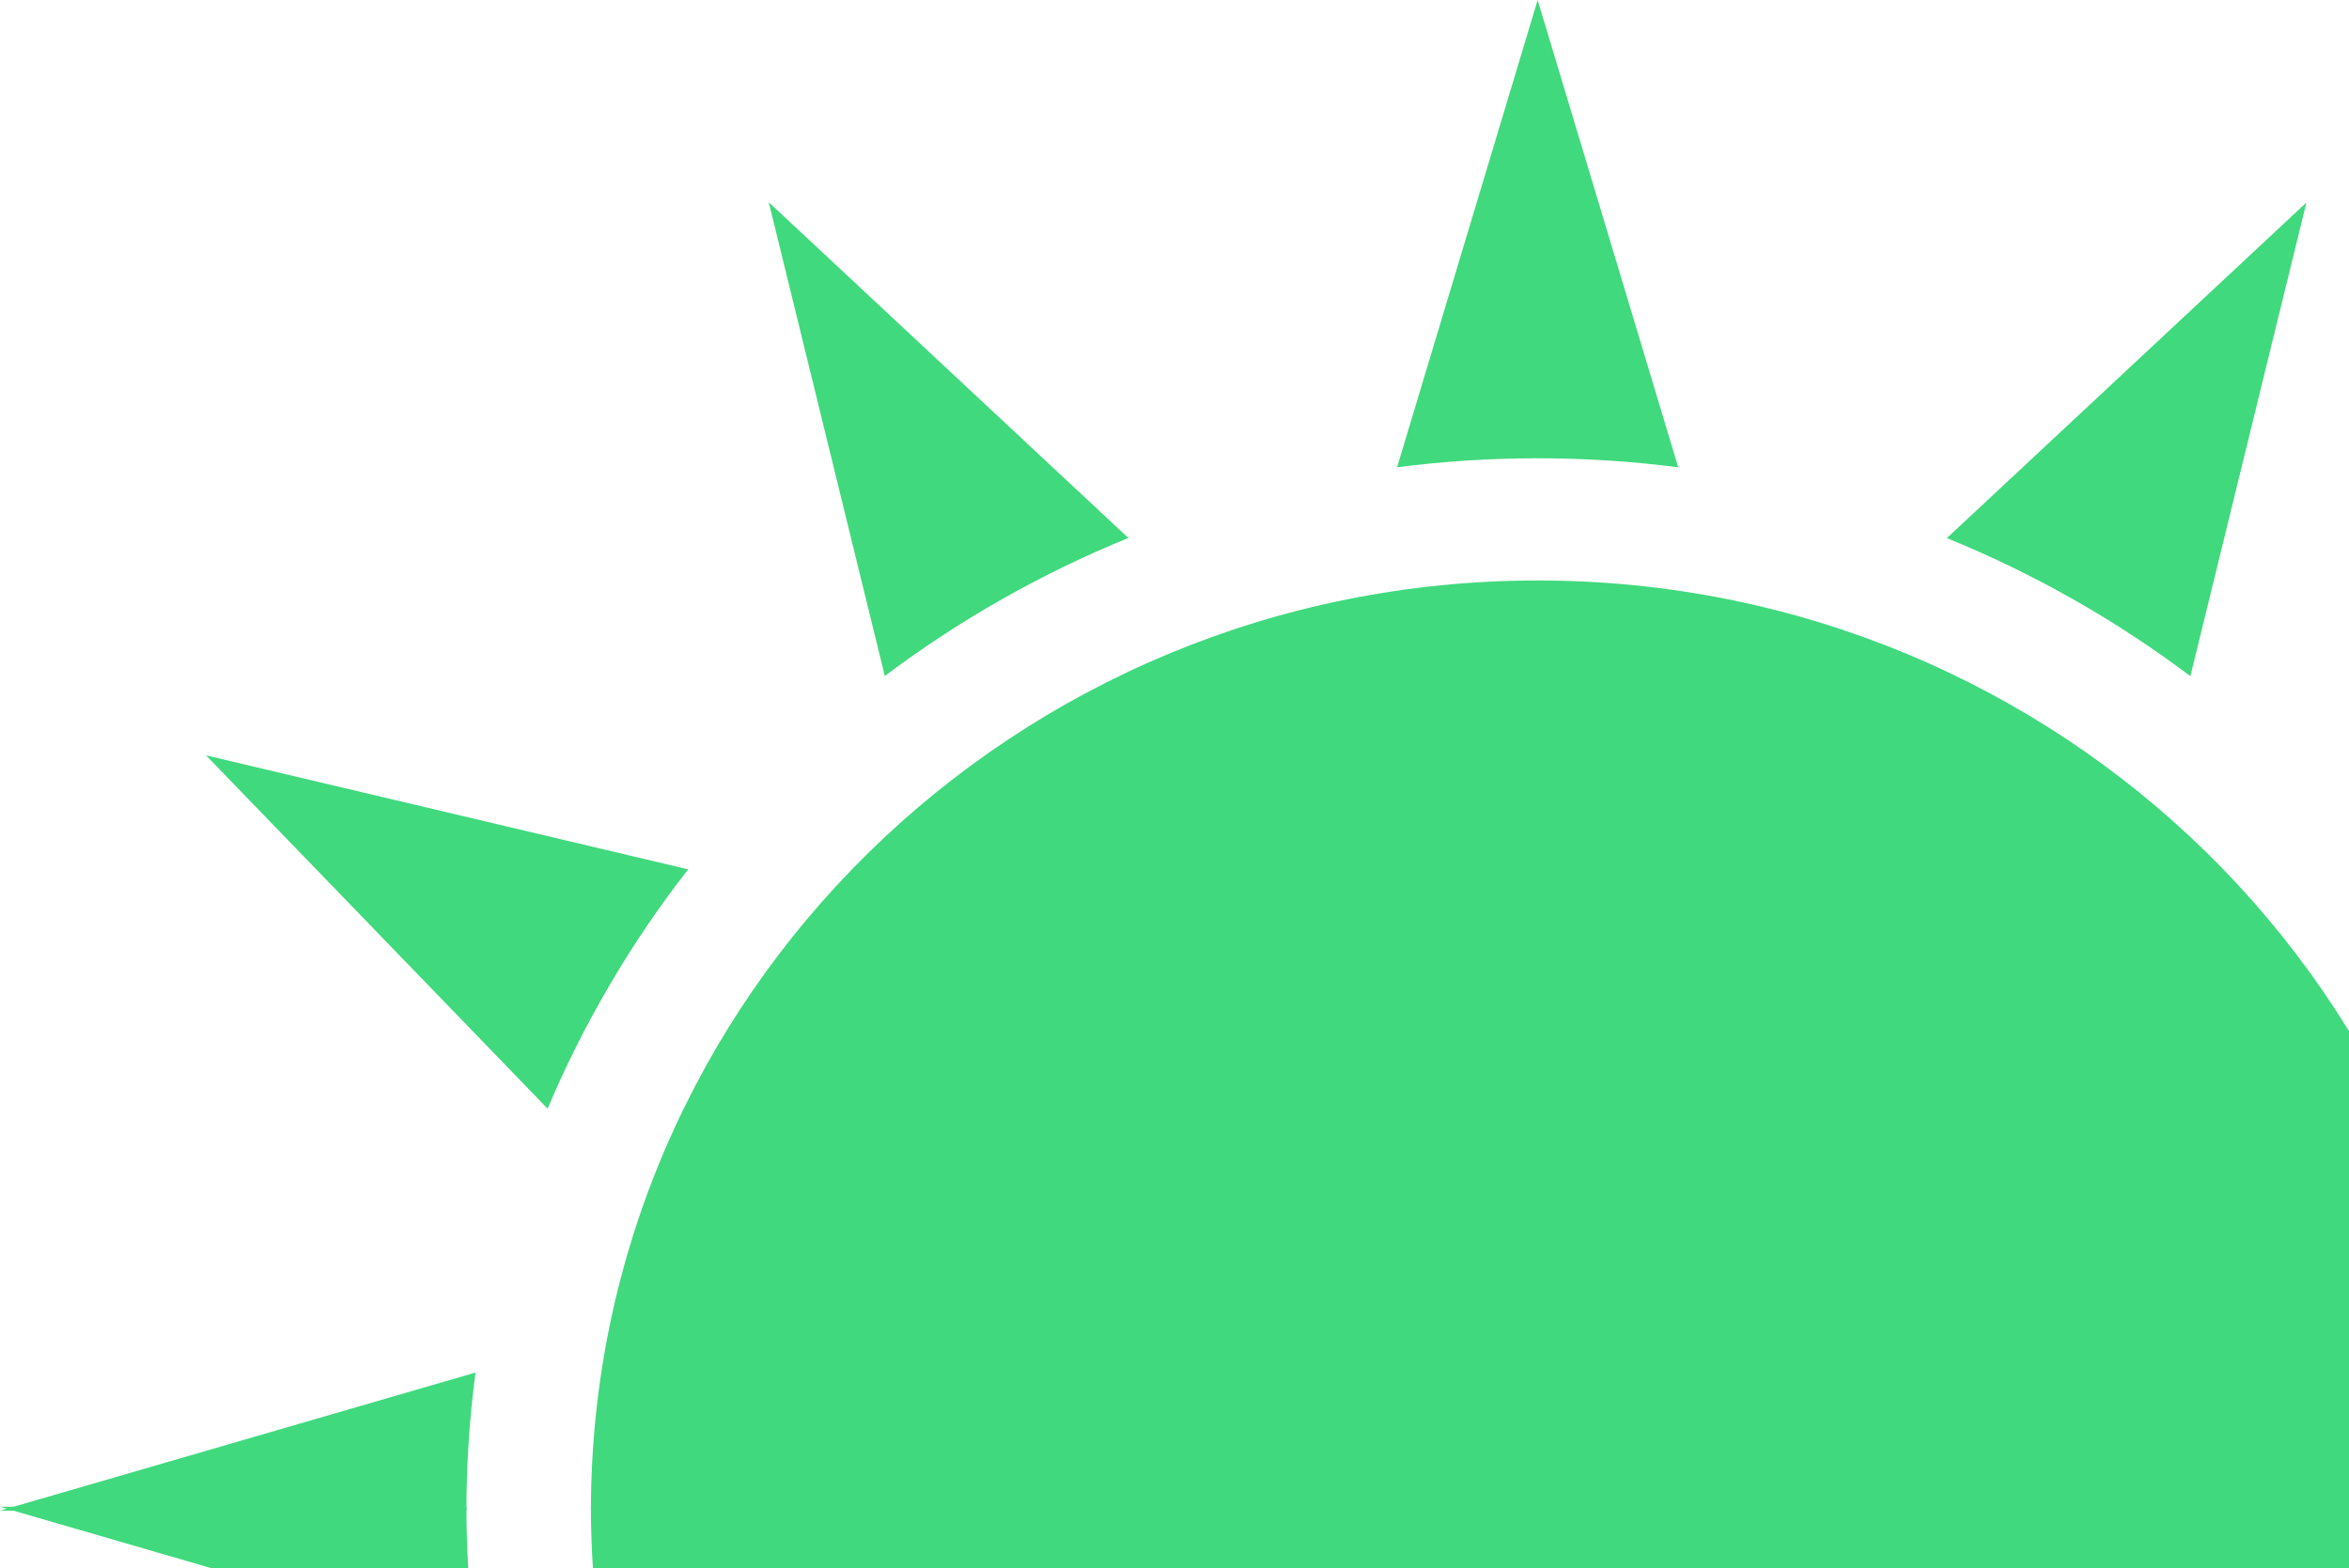
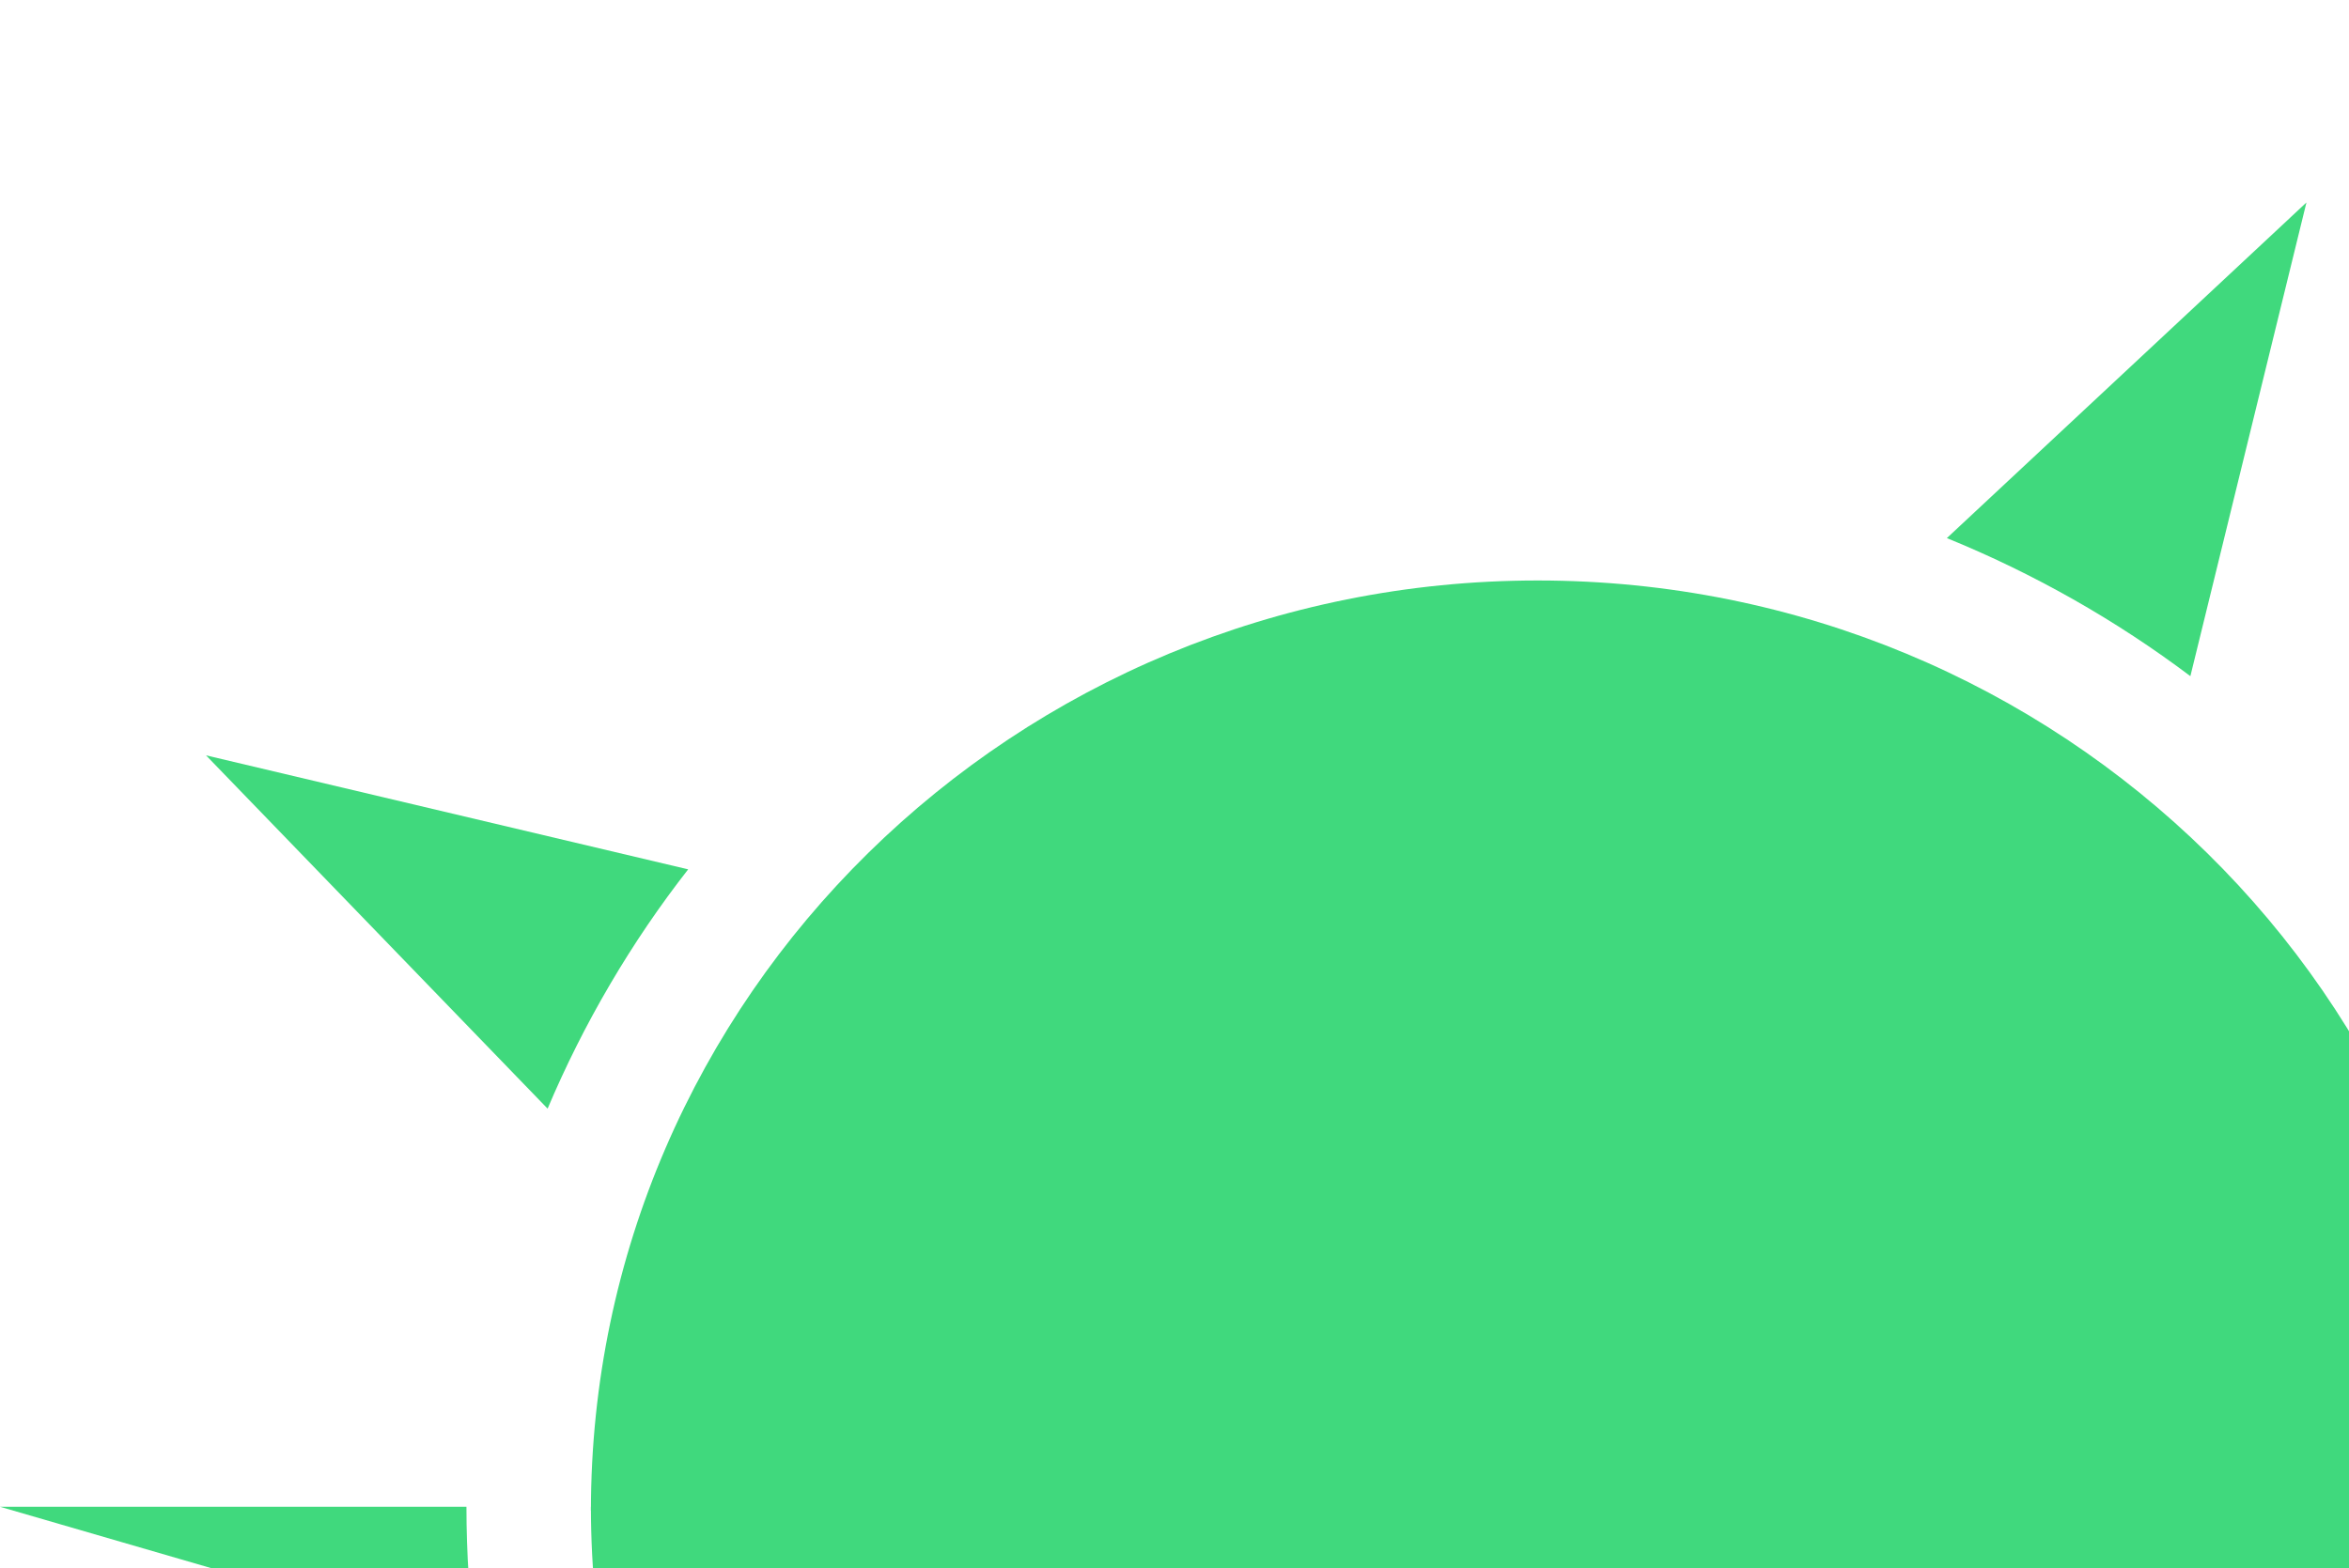
<svg xmlns="http://www.w3.org/2000/svg" width="912" height="609" viewBox="0 0 912 609" fill="none">
  <path d="M964.538 586.605H229.426C229.426 387.146 394.004 225.401 597.004 225.401C800.004 225.401 964.538 387.146 964.538 586.605Z" fill="#40D97D" />
-   <path d="M651.576 181.443C633.693 179.141 615.5 177.946 596.997 177.946C578.494 177.946 560.257 179.141 542.418 181.443L596.997 0L651.576 181.443Z" fill="#40D97D" />
-   <path d="M438.085 208.89C421.441 215.663 405.063 223.587 389.039 232.661C373.015 241.735 357.832 251.739 343.535 262.496L298.473 78.529L438.085 208.89Z" fill="#40D97D" />
  <path d="M267.186 337.568C256.208 351.6 246.071 366.517 236.82 382.275C227.568 398.034 219.512 414.146 212.607 430.48L79.988 293.302L267.186 337.568Z" fill="#40D97D" />
-   <path d="M184.63 532.952C182.284 550.525 181.089 568.408 181.089 586.601H0L184.63 532.952Z" fill="#40D97D" />
  <path d="M850.416 262.549C836.118 251.792 820.935 241.789 804.911 232.714C788.887 223.64 772.509 215.716 755.865 208.944L895.478 78.627L850.416 262.549Z" fill="#40D97D" />
  <path d="M964.538 585.075H229.426C229.426 784.534 394.004 946.279 597.004 946.279C800.004 946.279 964.538 784.534 964.538 585.075Z" fill="#40D97D" />
  <path d="M184.636 638.721C182.29 621.148 181.095 603.265 181.095 585.072H0.006L184.636 638.721Z" fill="#40D97D" />
</svg>